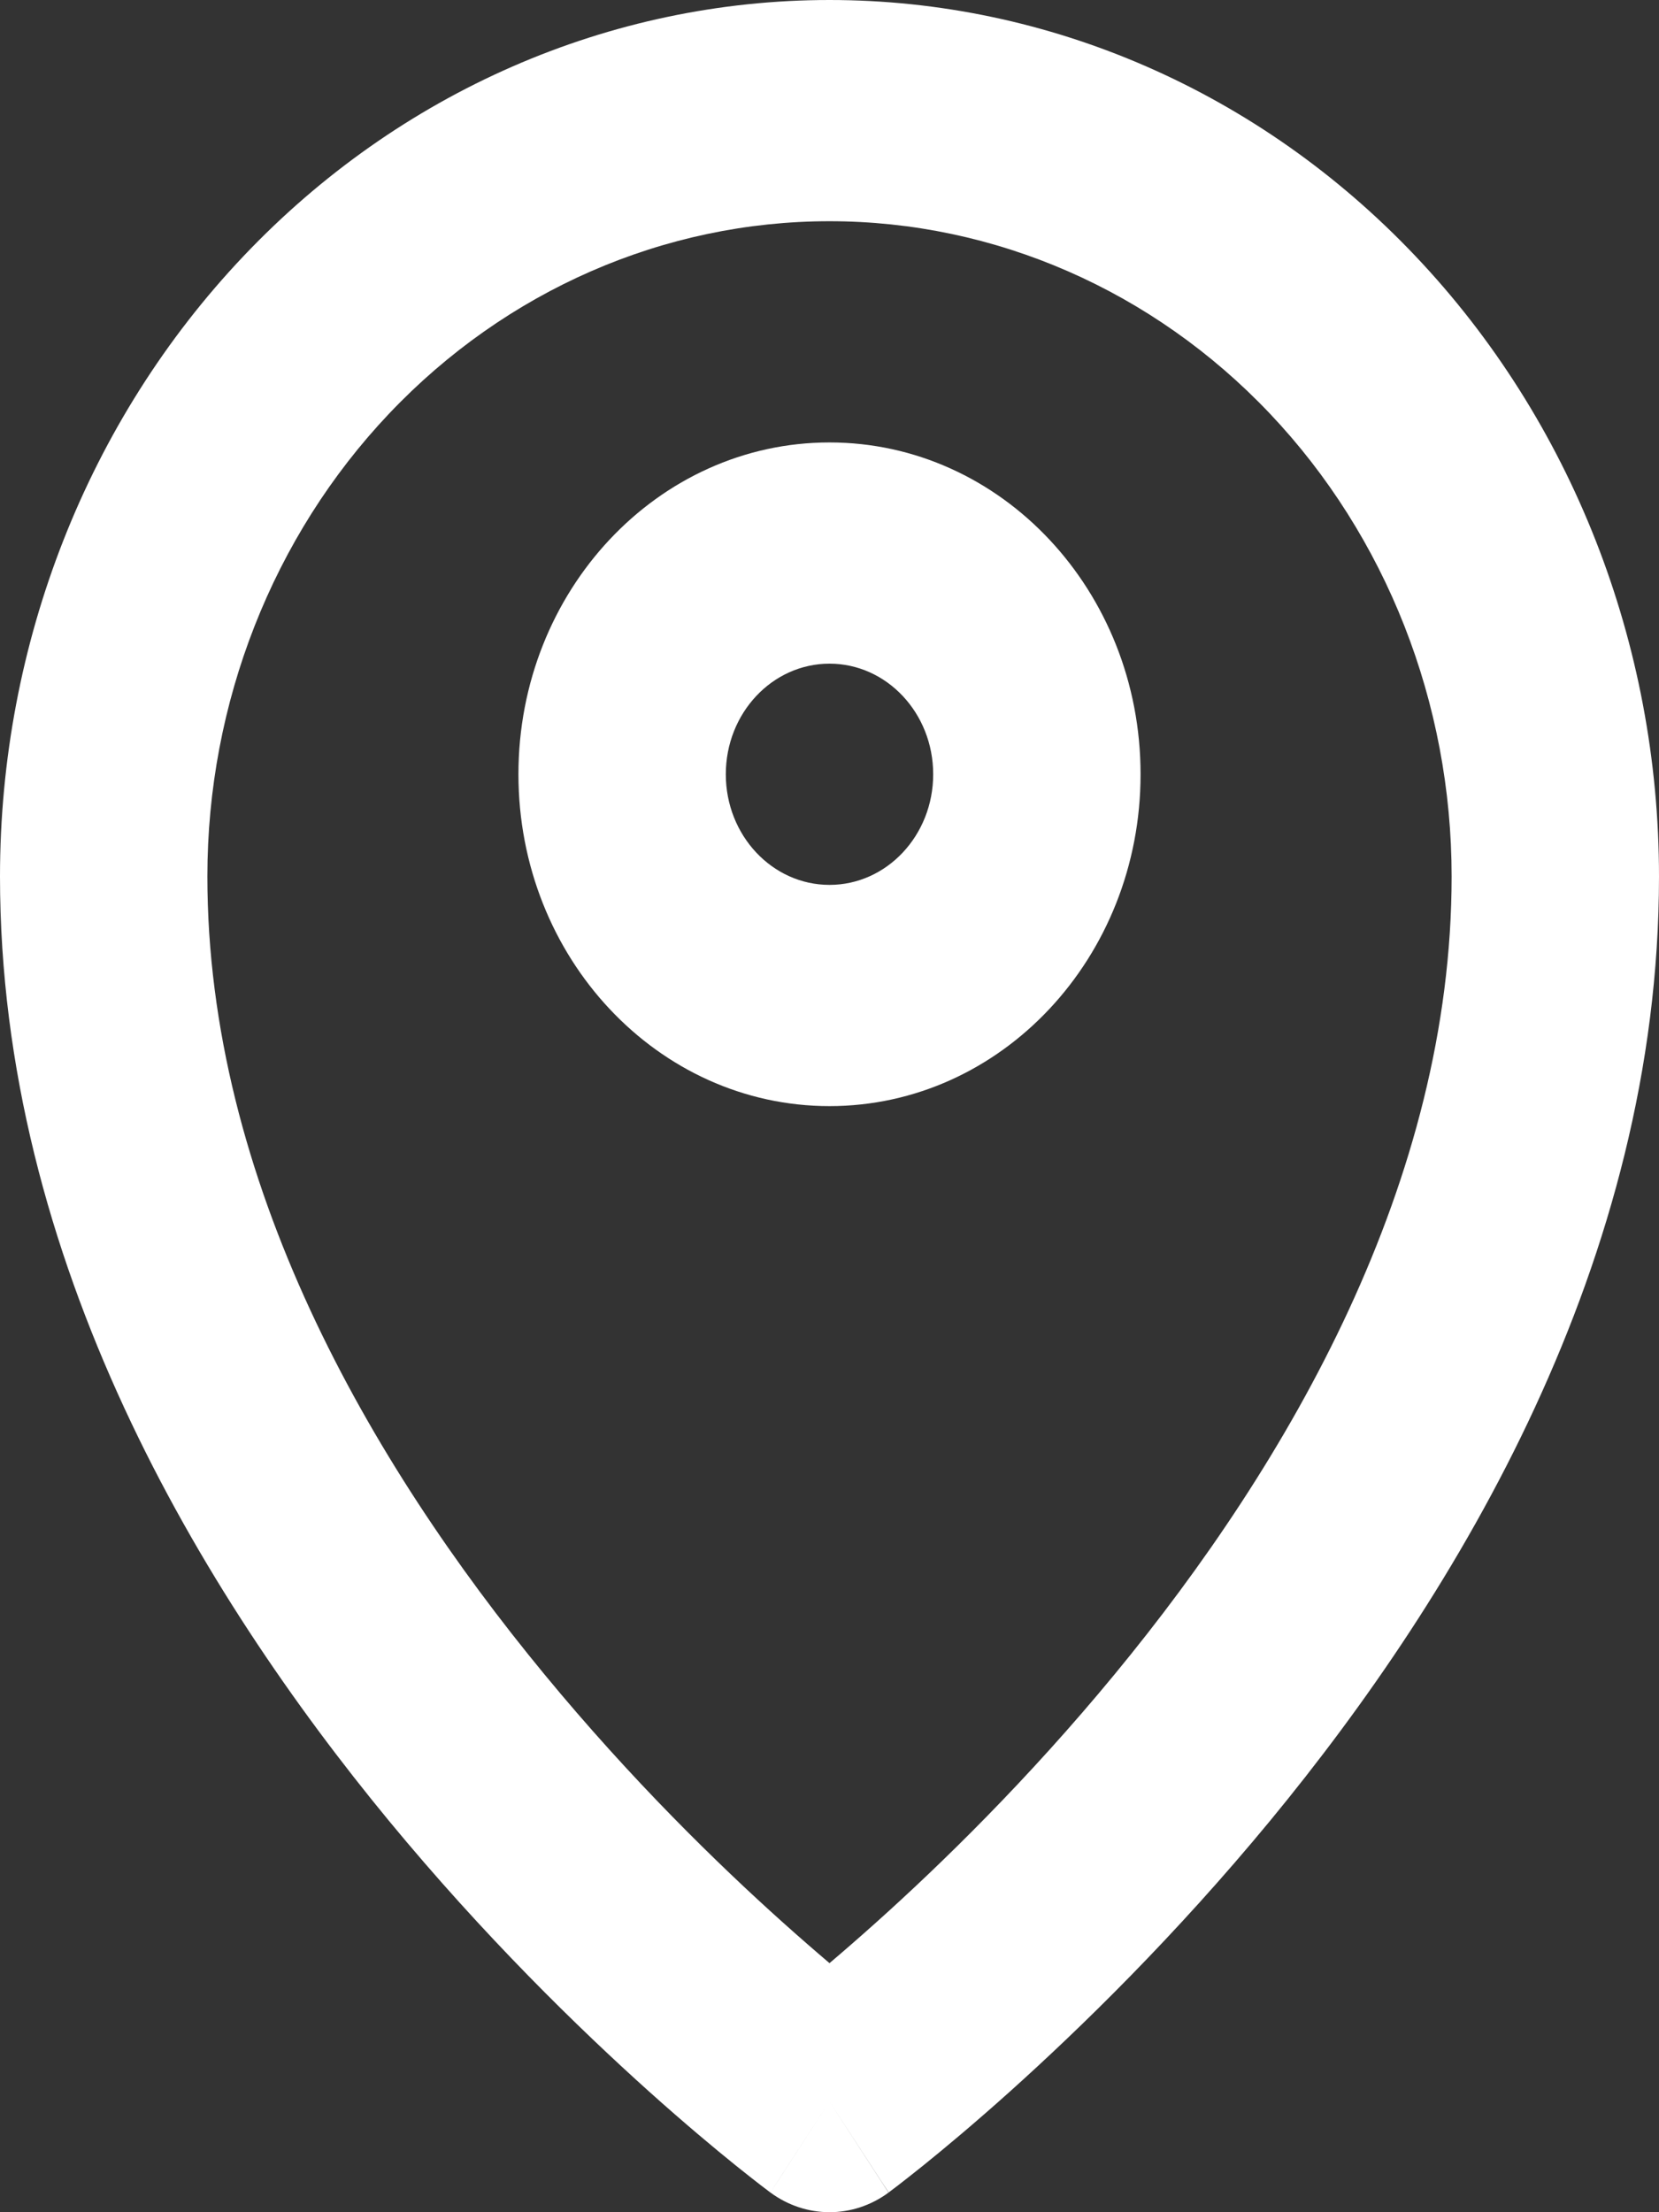
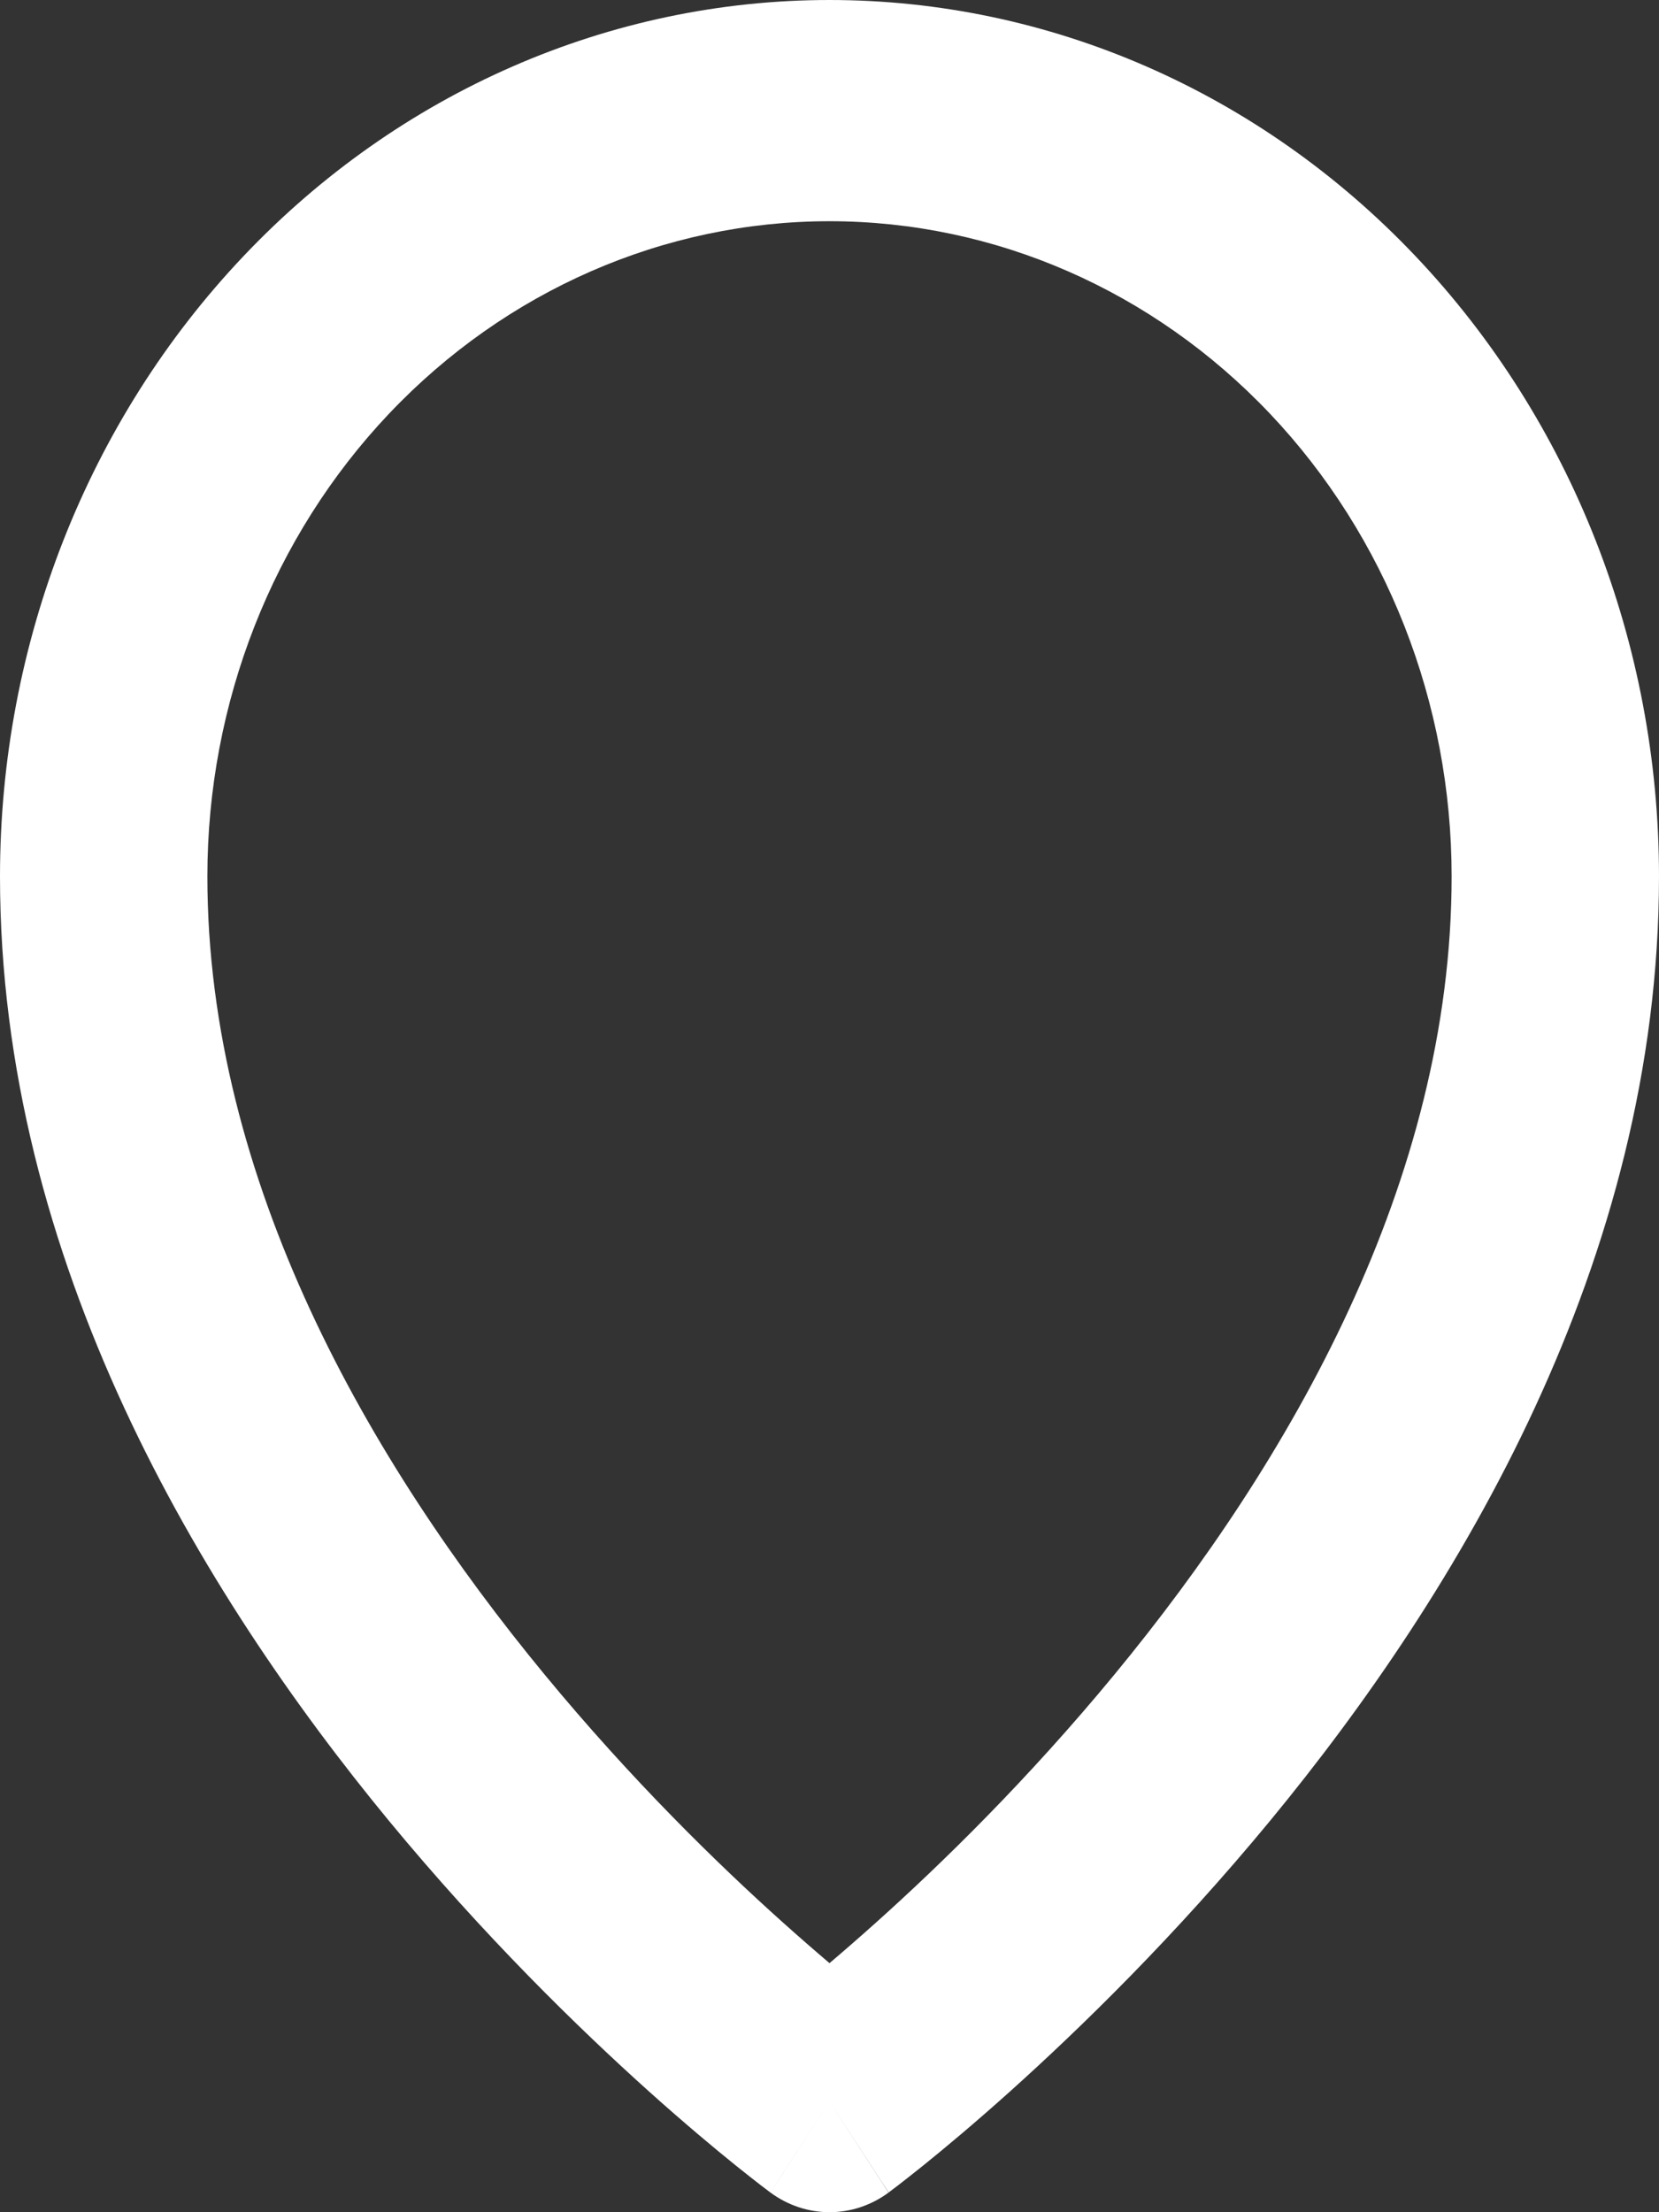
<svg xmlns="http://www.w3.org/2000/svg" width="24" height="32" viewBox="0 0 24 32" fill="none">
  <rect x="0" y="0" width="24" height="32" fill="#333333" stroke="none" />
-   <path fill-rule="evenodd" clip-rule="evenodd" d="M12 9.6C11.172 9.6 10.5 10.316 10.5 11.2C10.5 12.084 11.172 12.8 12 12.8C12.828 12.8 13.5 12.084 13.5 11.2C13.5 10.316 12.828 9.6 12 9.6ZM7.5 11.2C7.5 8.549 9.515 6.4 12 6.4C14.485 6.4 16.5 8.549 16.5 11.2C16.5 13.851 14.485 16 12 16C9.515 16 7.5 13.851 7.5 11.2Z" fill="white" />
-   <path fill-rule="evenodd" clip-rule="evenodd" d="M12 3.2C9.608 3.2 7.317 4.203 5.63 5.982C3.944 7.761 3 10.169 3 12.677C3 17.079 5.337 21.14 7.877 24.221C9.127 25.738 10.382 26.963 11.325 27.808C11.575 28.032 11.802 28.229 12 28.397C12.198 28.229 12.425 28.032 12.675 27.808C13.618 26.963 14.873 25.738 16.123 24.221C18.663 21.14 21 17.079 21 12.677C21 10.169 20.056 7.761 18.37 5.982C16.683 4.203 14.392 3.2 12 3.2ZM12 30.4C11.146 31.716 11.145 31.715 11.145 31.715L11.141 31.712L11.133 31.706L11.104 31.684C11.08 31.666 11.047 31.641 11.004 31.608C10.919 31.542 10.797 31.447 10.644 31.324C10.339 31.078 9.908 30.719 9.394 30.258C8.368 29.337 6.998 28.001 5.623 26.334C2.913 23.045 0 18.244 0 12.677C0 9.309 1.268 6.083 3.521 3.707C5.772 1.331 8.823 0 12 0C15.177 0 18.228 1.331 20.479 3.707C22.732 6.083 24 9.309 24 12.677C24 18.244 21.087 23.045 18.377 26.334C17.002 28.001 15.632 29.337 14.606 30.258C14.092 30.719 13.661 31.078 13.356 31.324C13.203 31.447 13.081 31.542 12.996 31.608C12.953 31.641 12.92 31.666 12.896 31.684L12.867 31.706L12.859 31.712L12.856 31.714C12.856 31.714 12.854 31.716 12 30.4ZM12 30.4L12.854 31.716C12.34 32.095 11.659 32.094 11.145 31.715L12 30.4Z" fill="white" />
+   <path fill-rule="evenodd" clip-rule="evenodd" d="M12 3.2C9.608 3.2 7.317 4.203 5.63 5.982C3.944 7.761 3 10.169 3 12.677C3 17.079 5.337 21.14 7.877 24.221C9.127 25.738 10.382 26.963 11.325 27.808C11.575 28.032 11.802 28.229 12 28.397C12.198 28.229 12.425 28.032 12.675 27.808C13.618 26.963 14.873 25.738 16.123 24.221C18.663 21.14 21 17.079 21 12.677C21 10.169 20.056 7.761 18.37 5.982C16.683 4.203 14.392 3.2 12 3.2ZM12 30.4C11.146 31.716 11.145 31.715 11.145 31.715L11.133 31.706L11.104 31.684C11.08 31.666 11.047 31.641 11.004 31.608C10.919 31.542 10.797 31.447 10.644 31.324C10.339 31.078 9.908 30.719 9.394 30.258C8.368 29.337 6.998 28.001 5.623 26.334C2.913 23.045 0 18.244 0 12.677C0 9.309 1.268 6.083 3.521 3.707C5.772 1.331 8.823 0 12 0C15.177 0 18.228 1.331 20.479 3.707C22.732 6.083 24 9.309 24 12.677C24 18.244 21.087 23.045 18.377 26.334C17.002 28.001 15.632 29.337 14.606 30.258C14.092 30.719 13.661 31.078 13.356 31.324C13.203 31.447 13.081 31.542 12.996 31.608C12.953 31.641 12.92 31.666 12.896 31.684L12.867 31.706L12.859 31.712L12.856 31.714C12.856 31.714 12.854 31.716 12 30.4ZM12 30.4L12.854 31.716C12.34 32.095 11.659 32.094 11.145 31.715L12 30.4Z" fill="white" />
</svg>